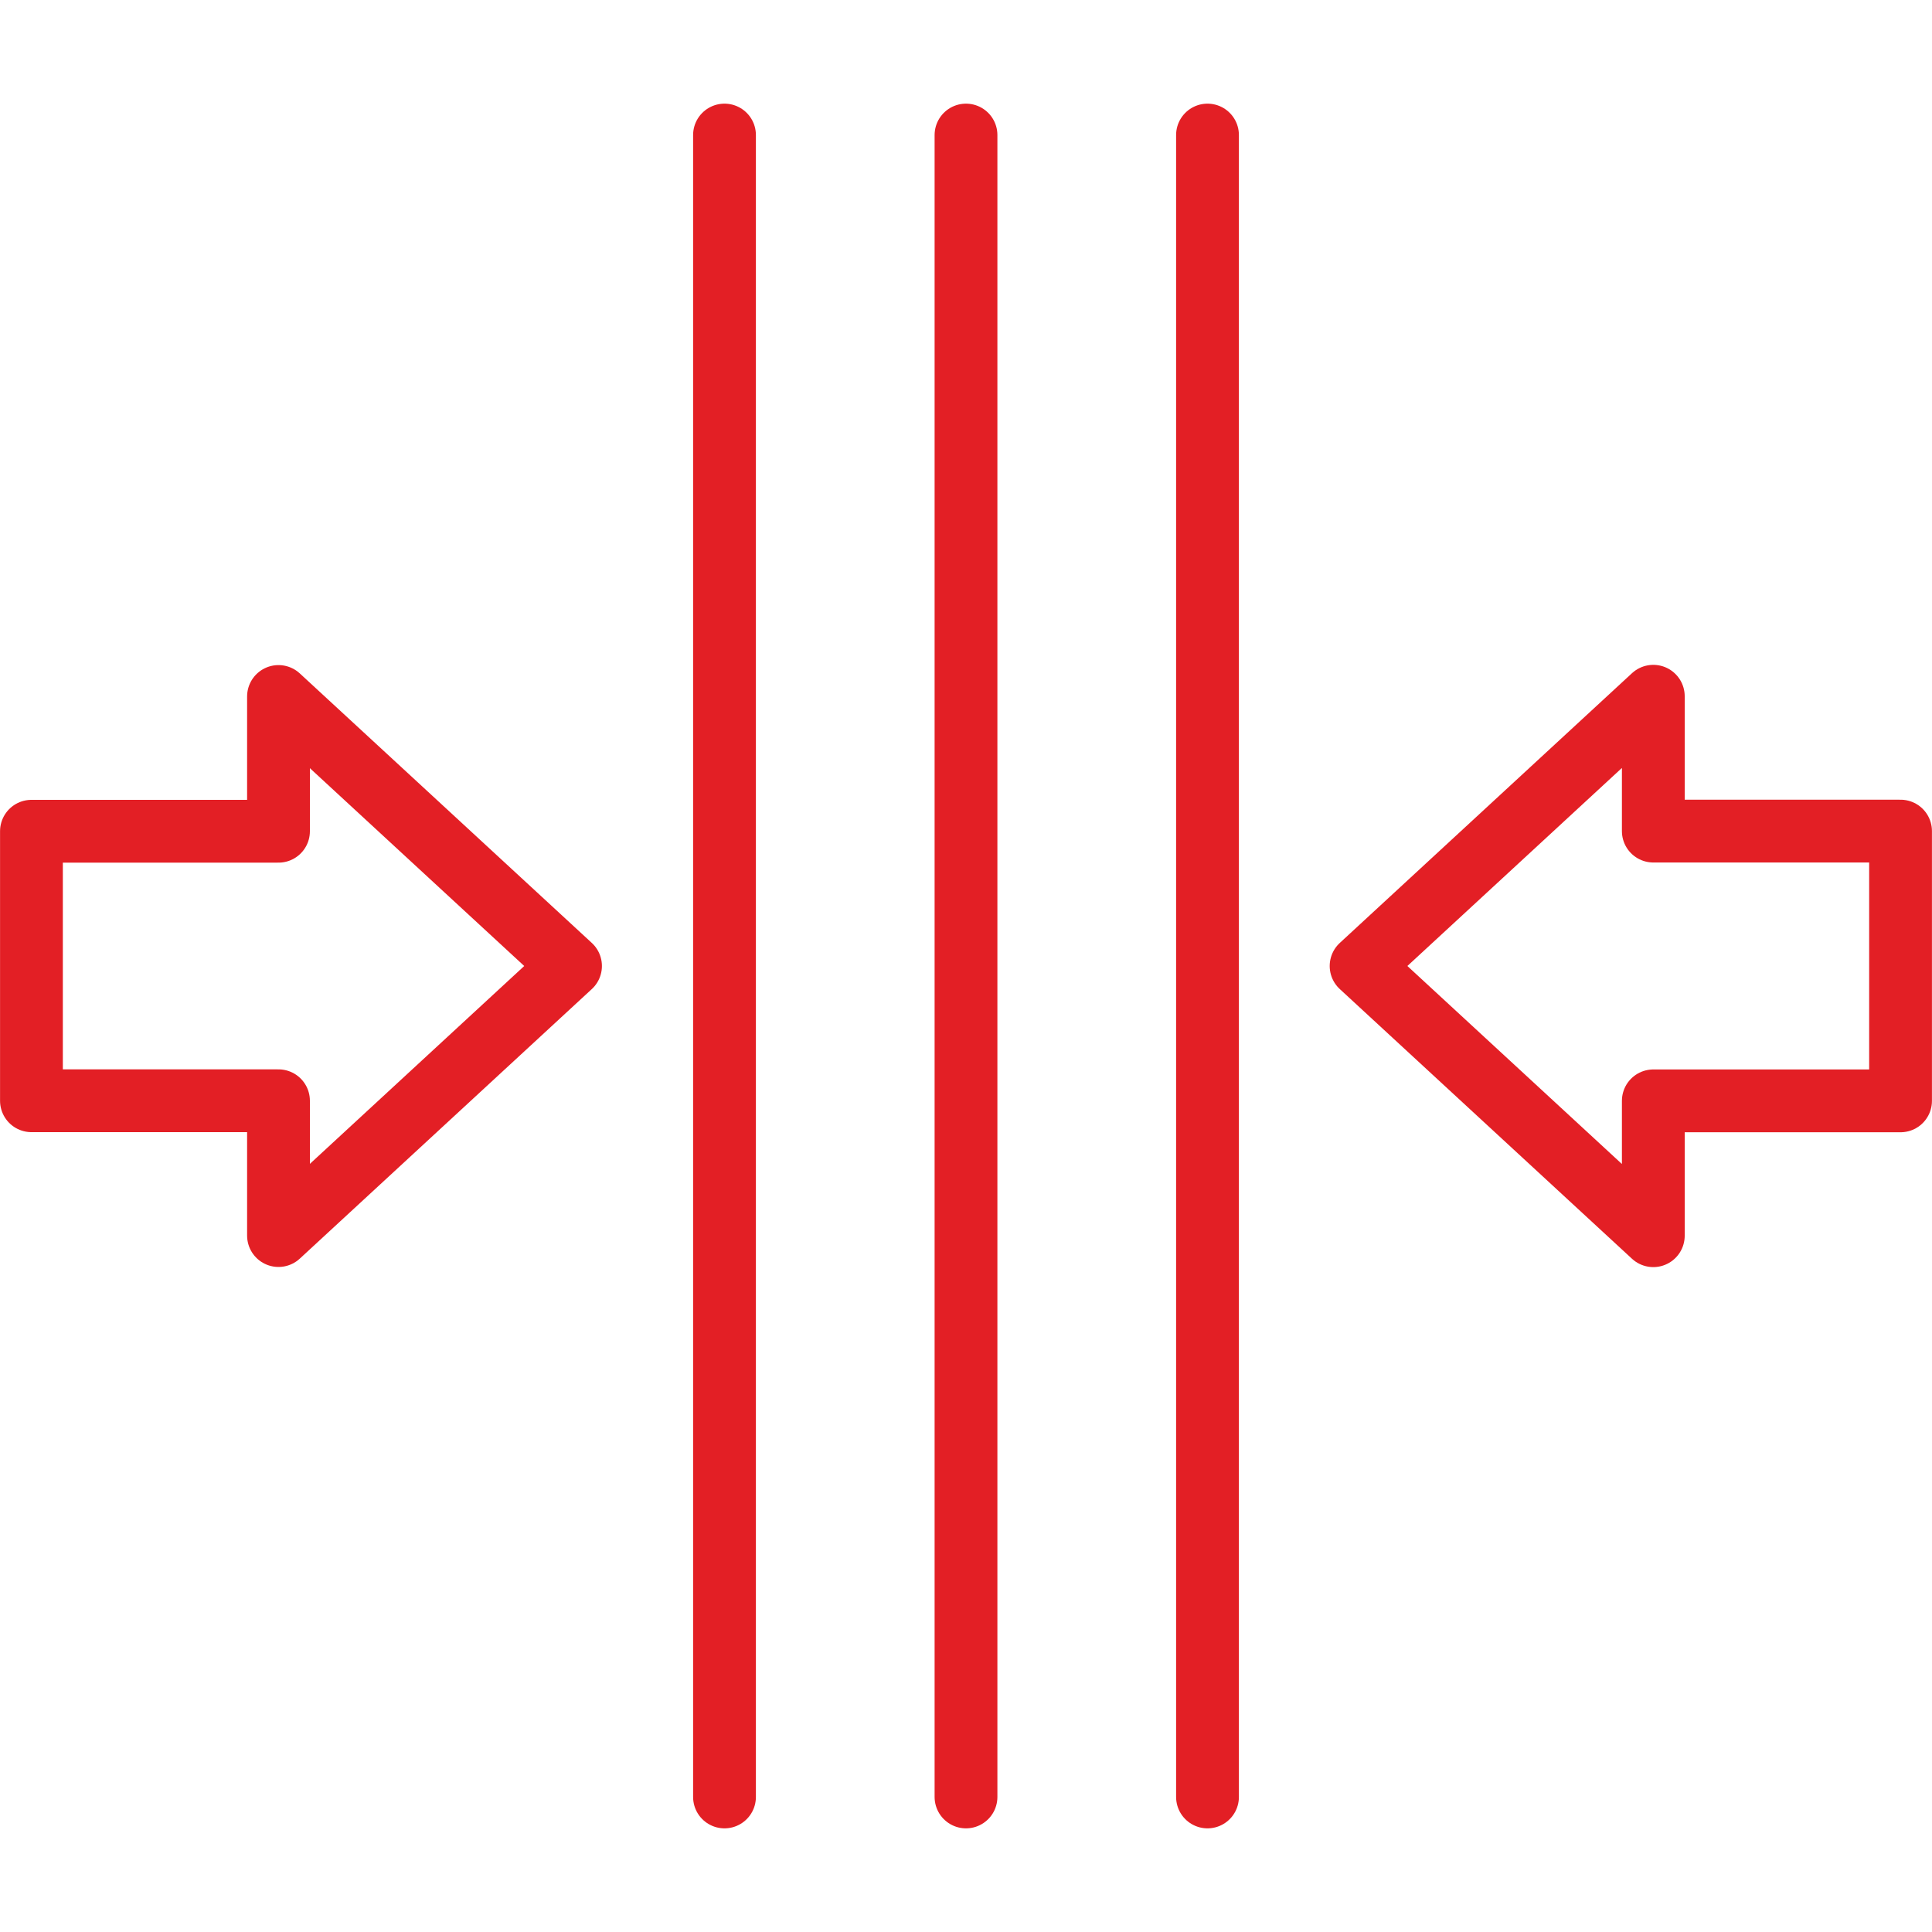
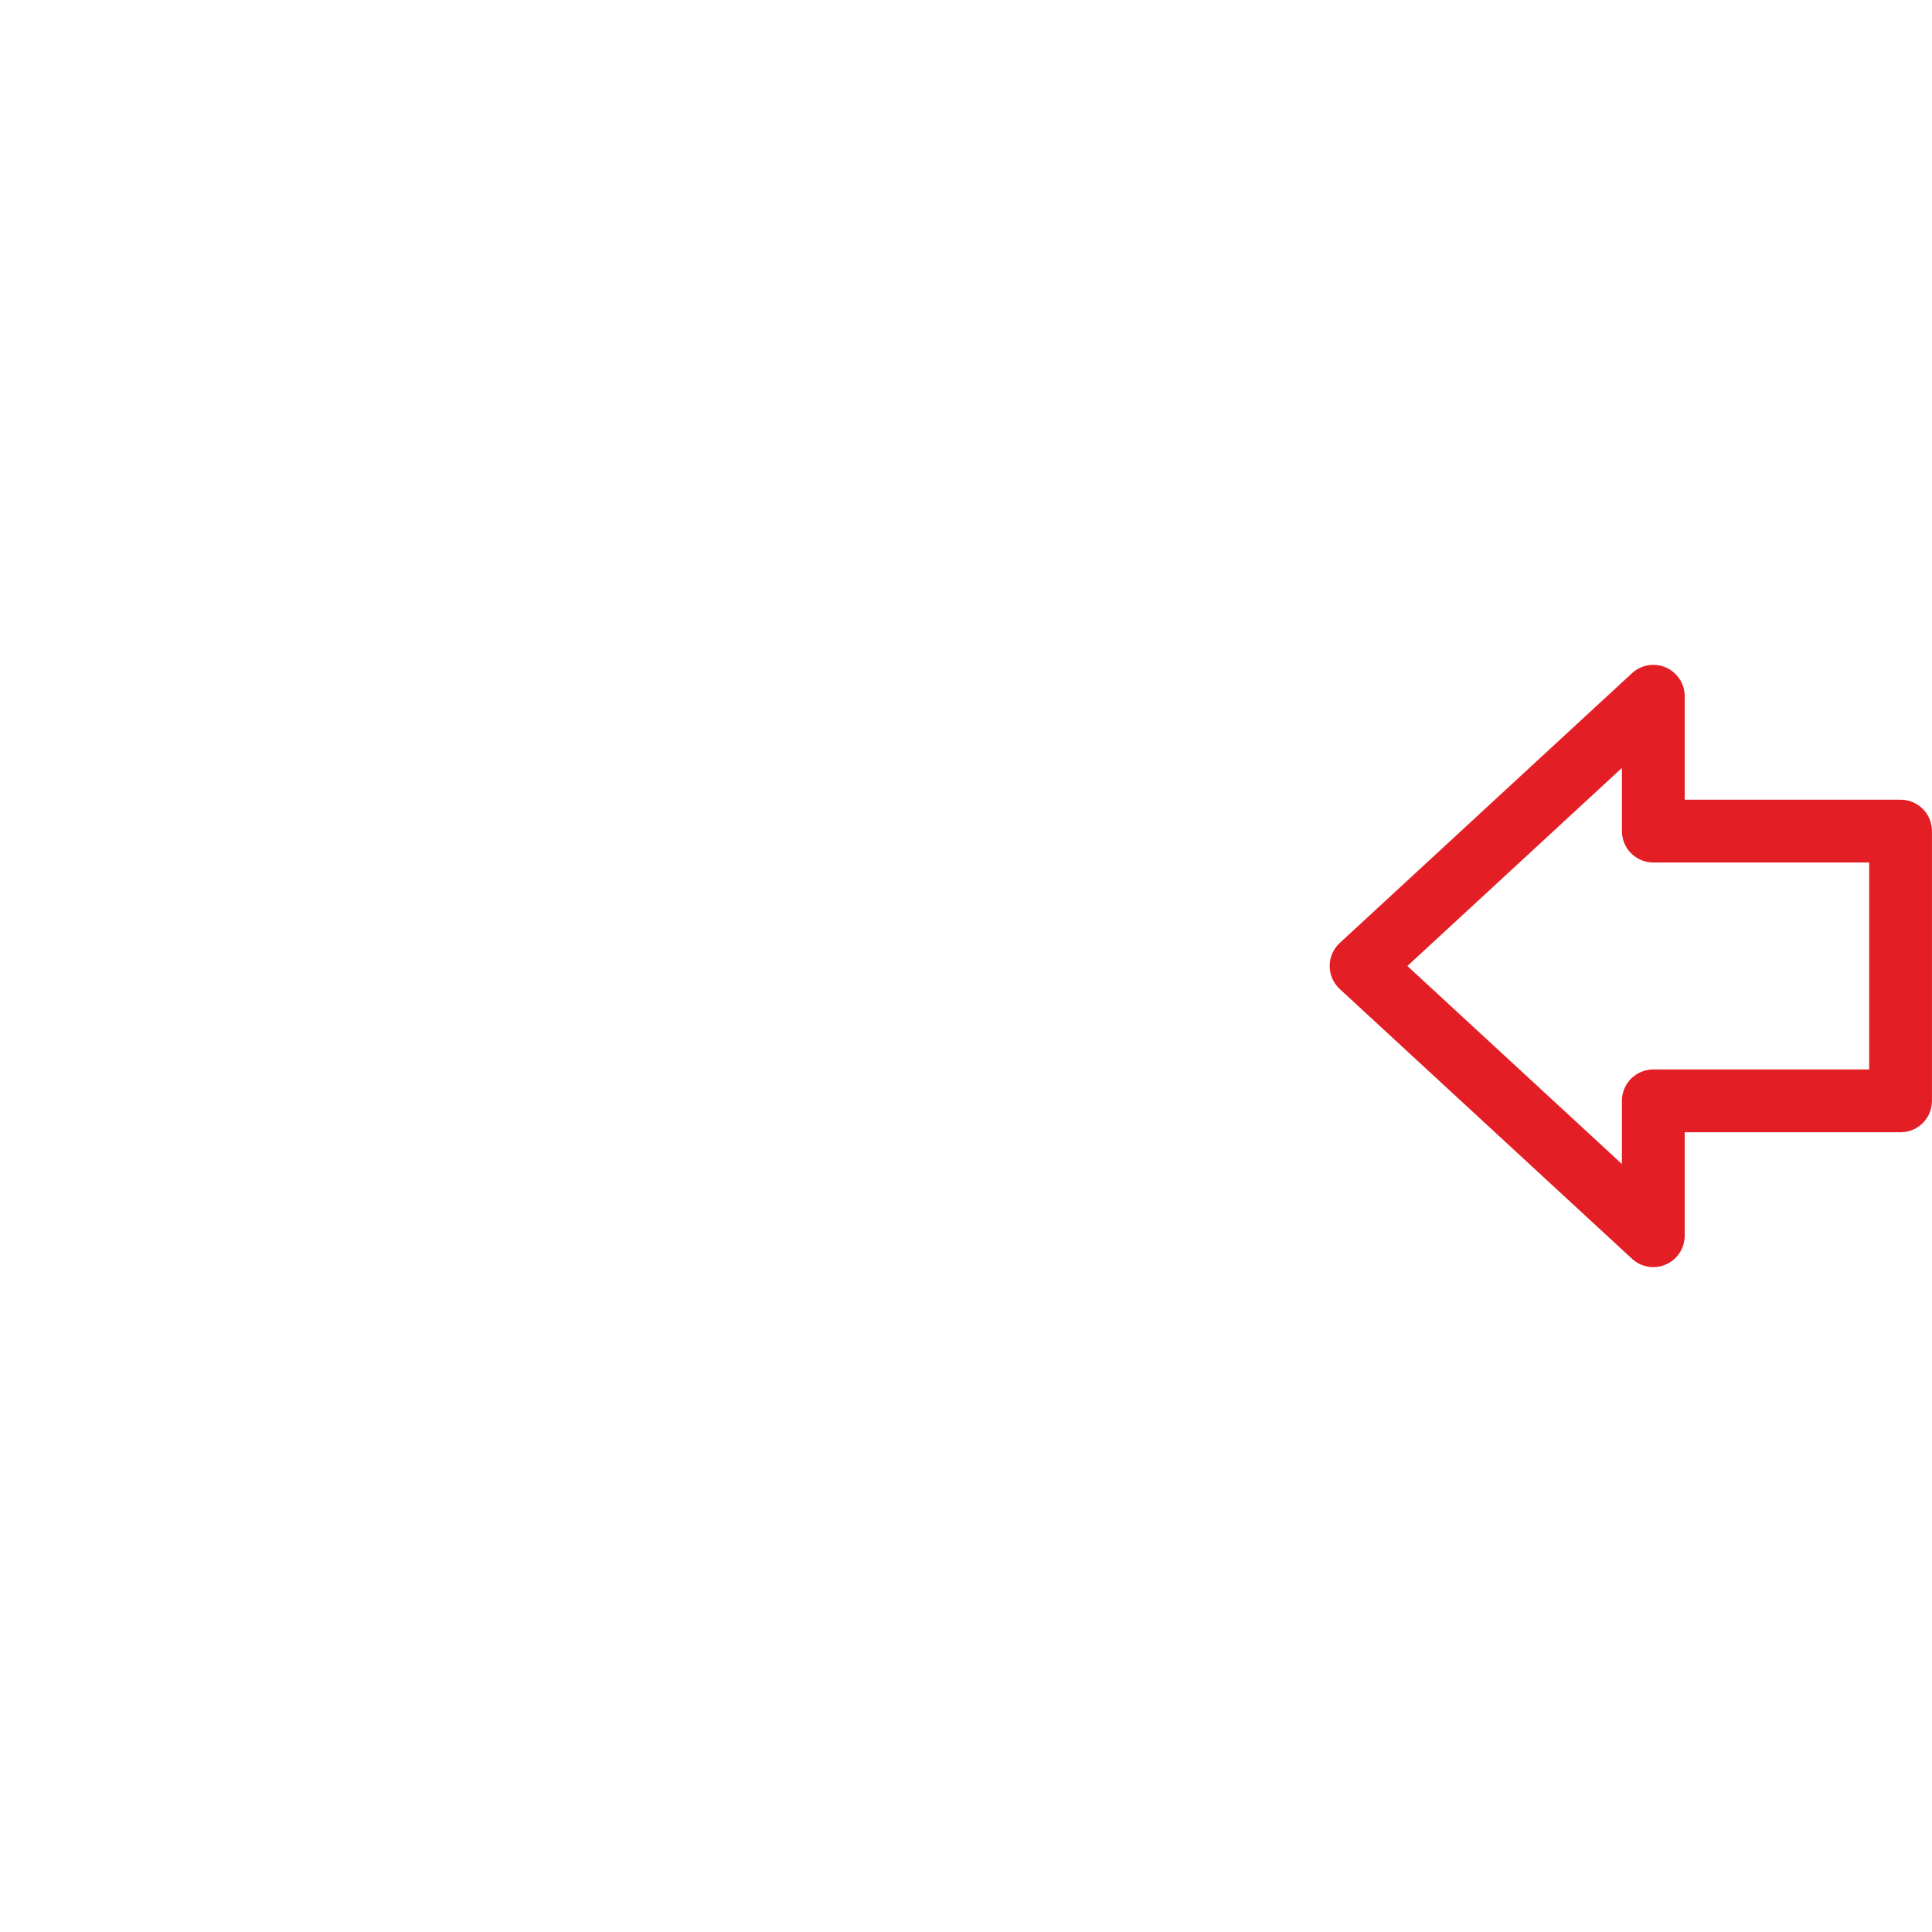
<svg xmlns="http://www.w3.org/2000/svg" width="40" height="40" viewBox="0 0 40 40" fill="none">
-   <rect width="40" height="40" fill="white" />
-   <path d="M15 2.796L15 37.204" stroke="#E31F25" stroke-width="1.3" stroke-linecap="round" />
-   <path d="M20 2.796L20 37.204" stroke="#E31F25" stroke-width="1.3" stroke-linecap="round" />
-   <path d="M25 2.796L25 20L25 37.204" stroke="#E31F25" stroke-width="1.3" stroke-linecap="round" />
-   <path d="M0.651 17.21H5.766V14.42L11.812 20L5.766 25.581V22.79H0.651V17.21Z" stroke="#E31F25" stroke-width="1.3" stroke-linejoin="round" />
  <path d="M39.349 17.207H34.23V14.415L28.18 20L34.23 25.584V22.792H39.349V17.207Z" stroke="#E31F25" stroke-width="1.3" stroke-linejoin="round" />
</svg>